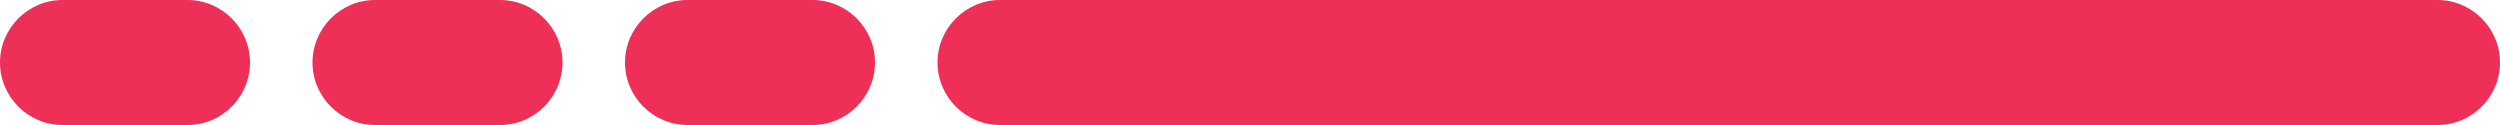
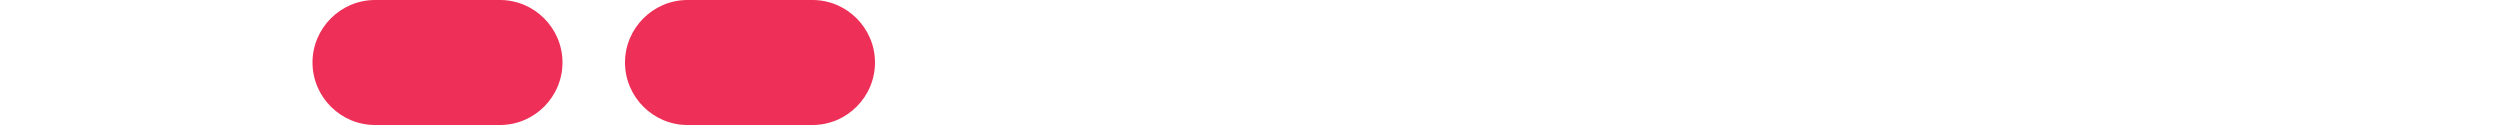
<svg xmlns="http://www.w3.org/2000/svg" id="Layer_1" data-name="Layer 1" viewBox="0 0 80 4">
  <defs>
    <style>      .cls-1 {        fill: #ee2f57;      }    </style>
  </defs>
-   <path class="cls-1" d="M32,0h46C79.1,0,80,.9,80,2h0c0,1.1-.9,2-2,2H32c-1.1,0-2-.9-2-2h0C30,.9,30.9,0,32,0Z" />
  <path class="cls-1" d="M22,0h4C27.1,0,28,.9,28,2h0c0,1.1-.9,2-2,2h-4c-1.1,0-2-.9-2-2h0C20,.9,20.9,0,22,0Z" />
  <path class="cls-1" d="M12,0h4C17.1,0,18,.9,18,2h0c0,1.1-.9,2-2,2h-4c-1.1,0-2-.9-2-2h0C10,.9,10.9,0,12,0Z" />
-   <path class="cls-1" d="M2,0H6C7.1,0,8,.9,8,2h0c0,1.1-.9,2-2,2H2C.9,4,0,3.1,0,2H0C0,.9,.9,0,2,0Z" />
</svg>